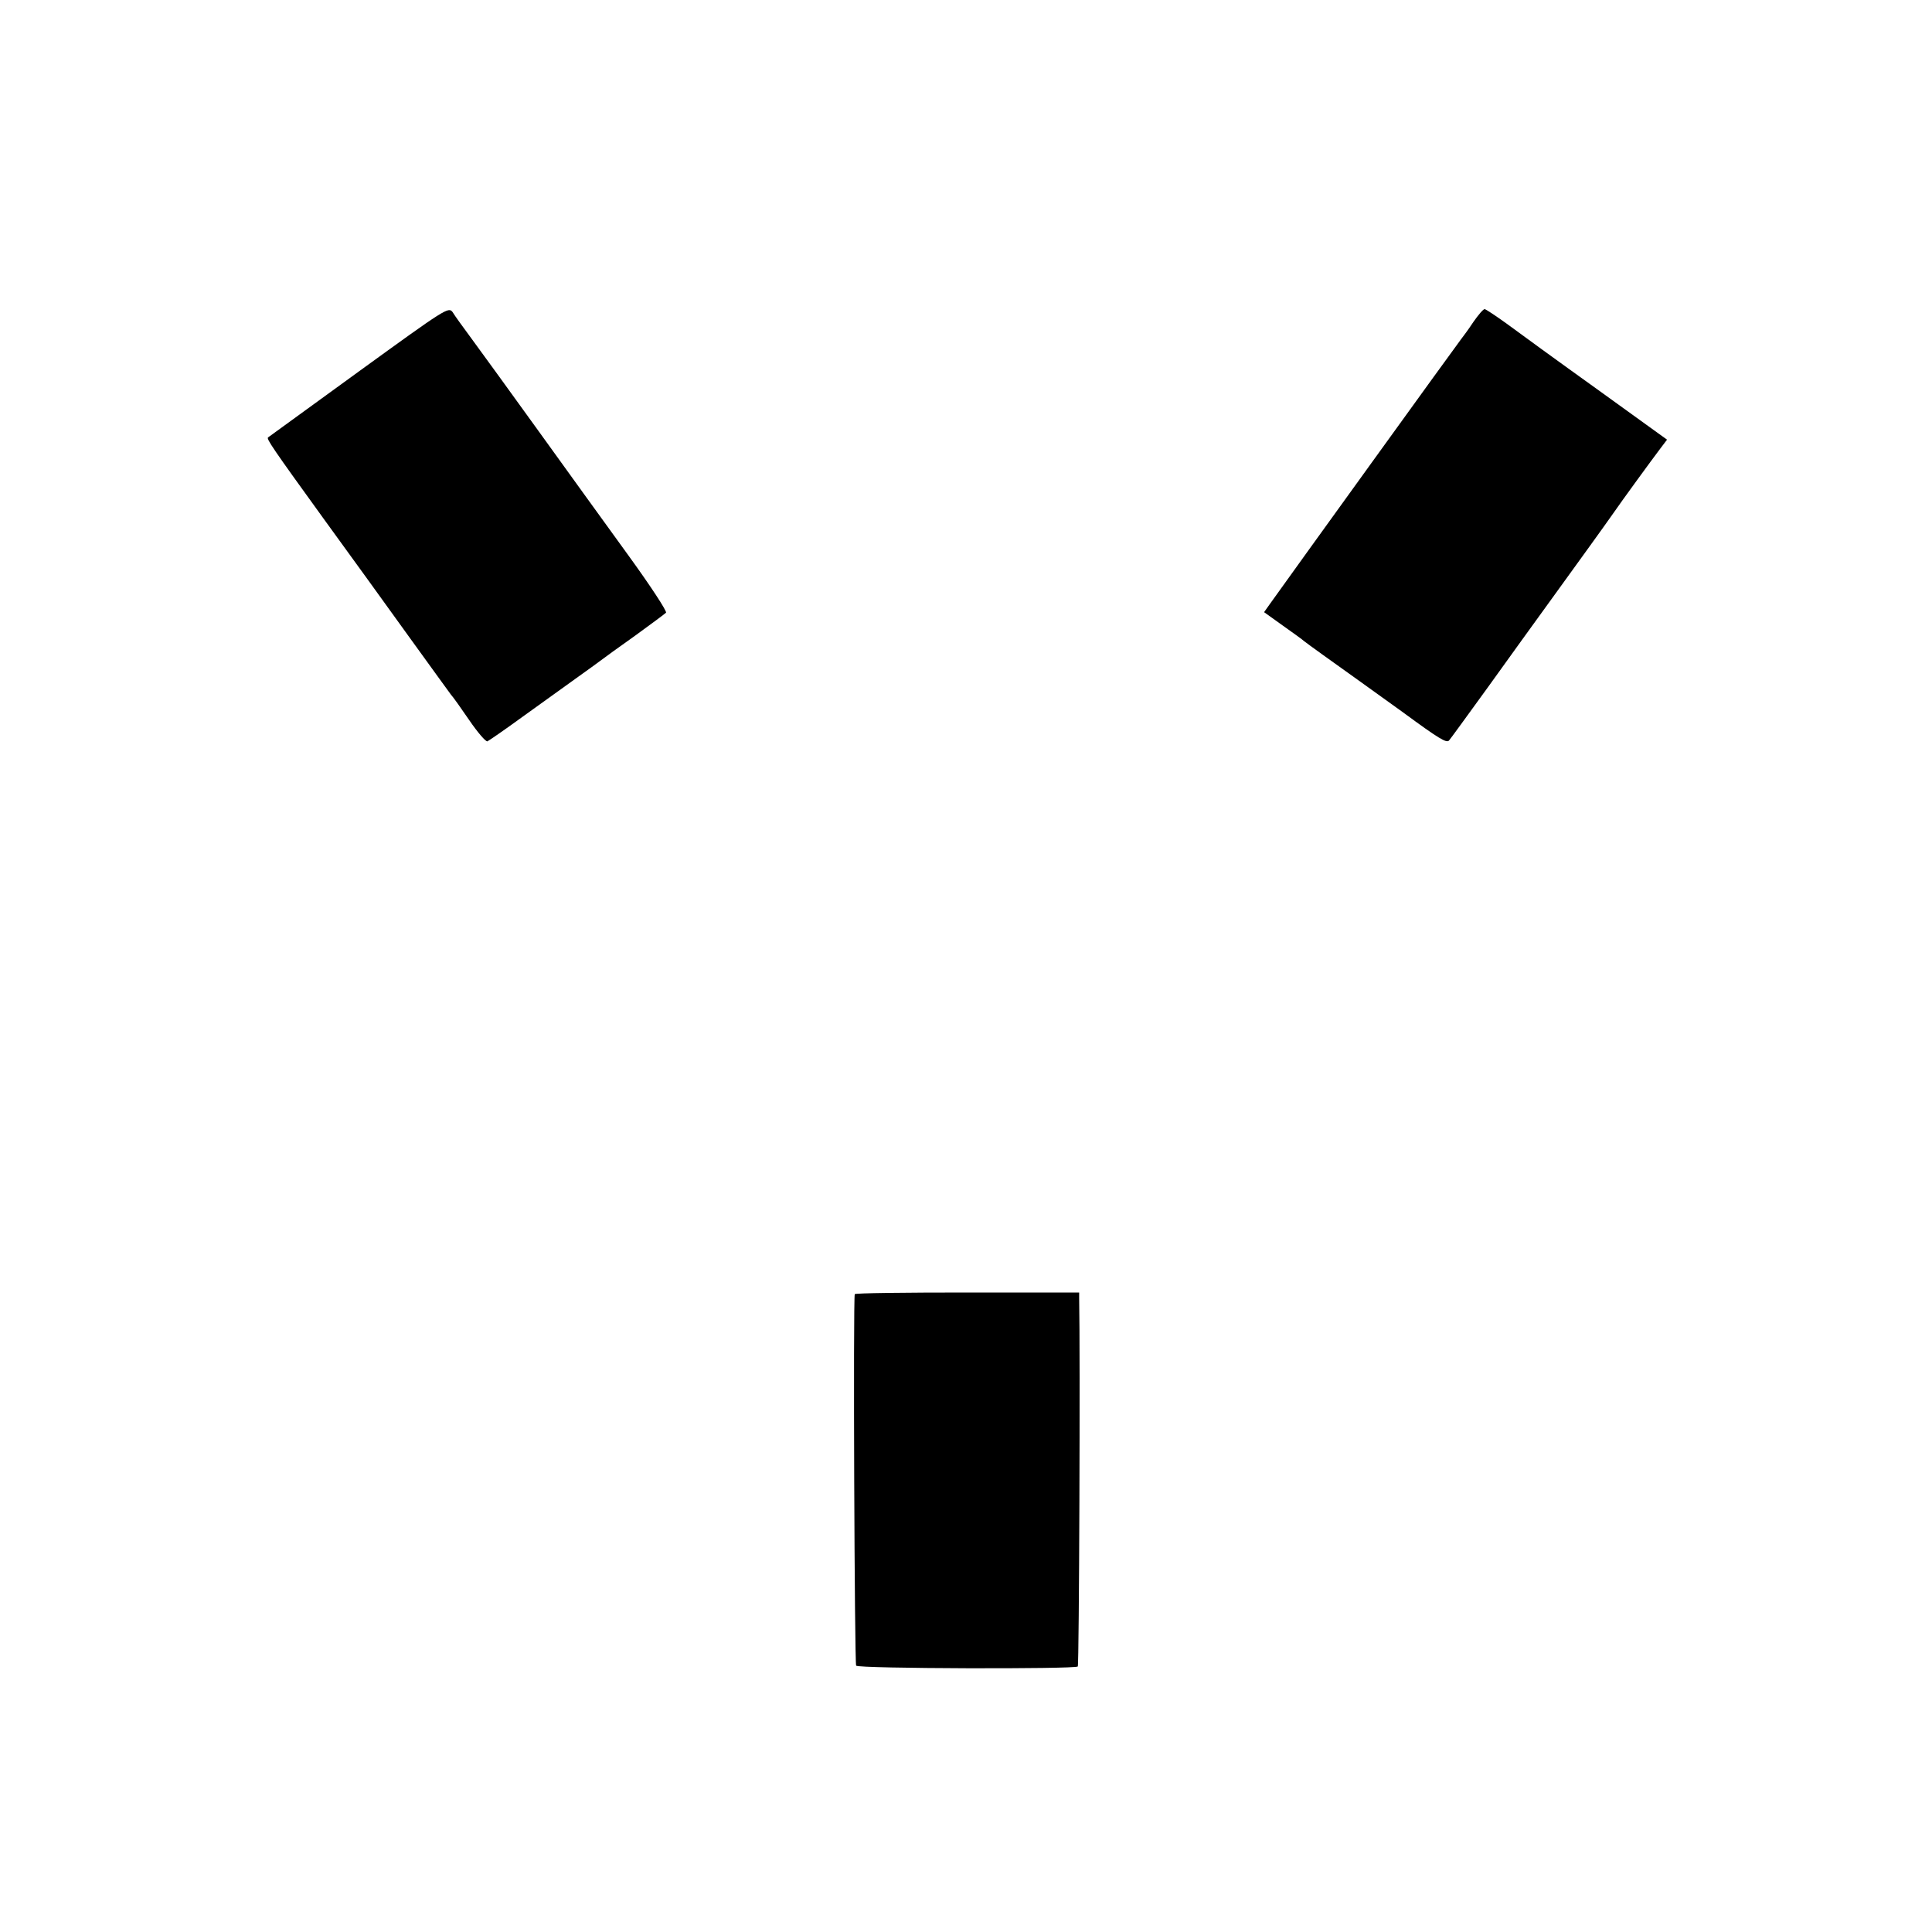
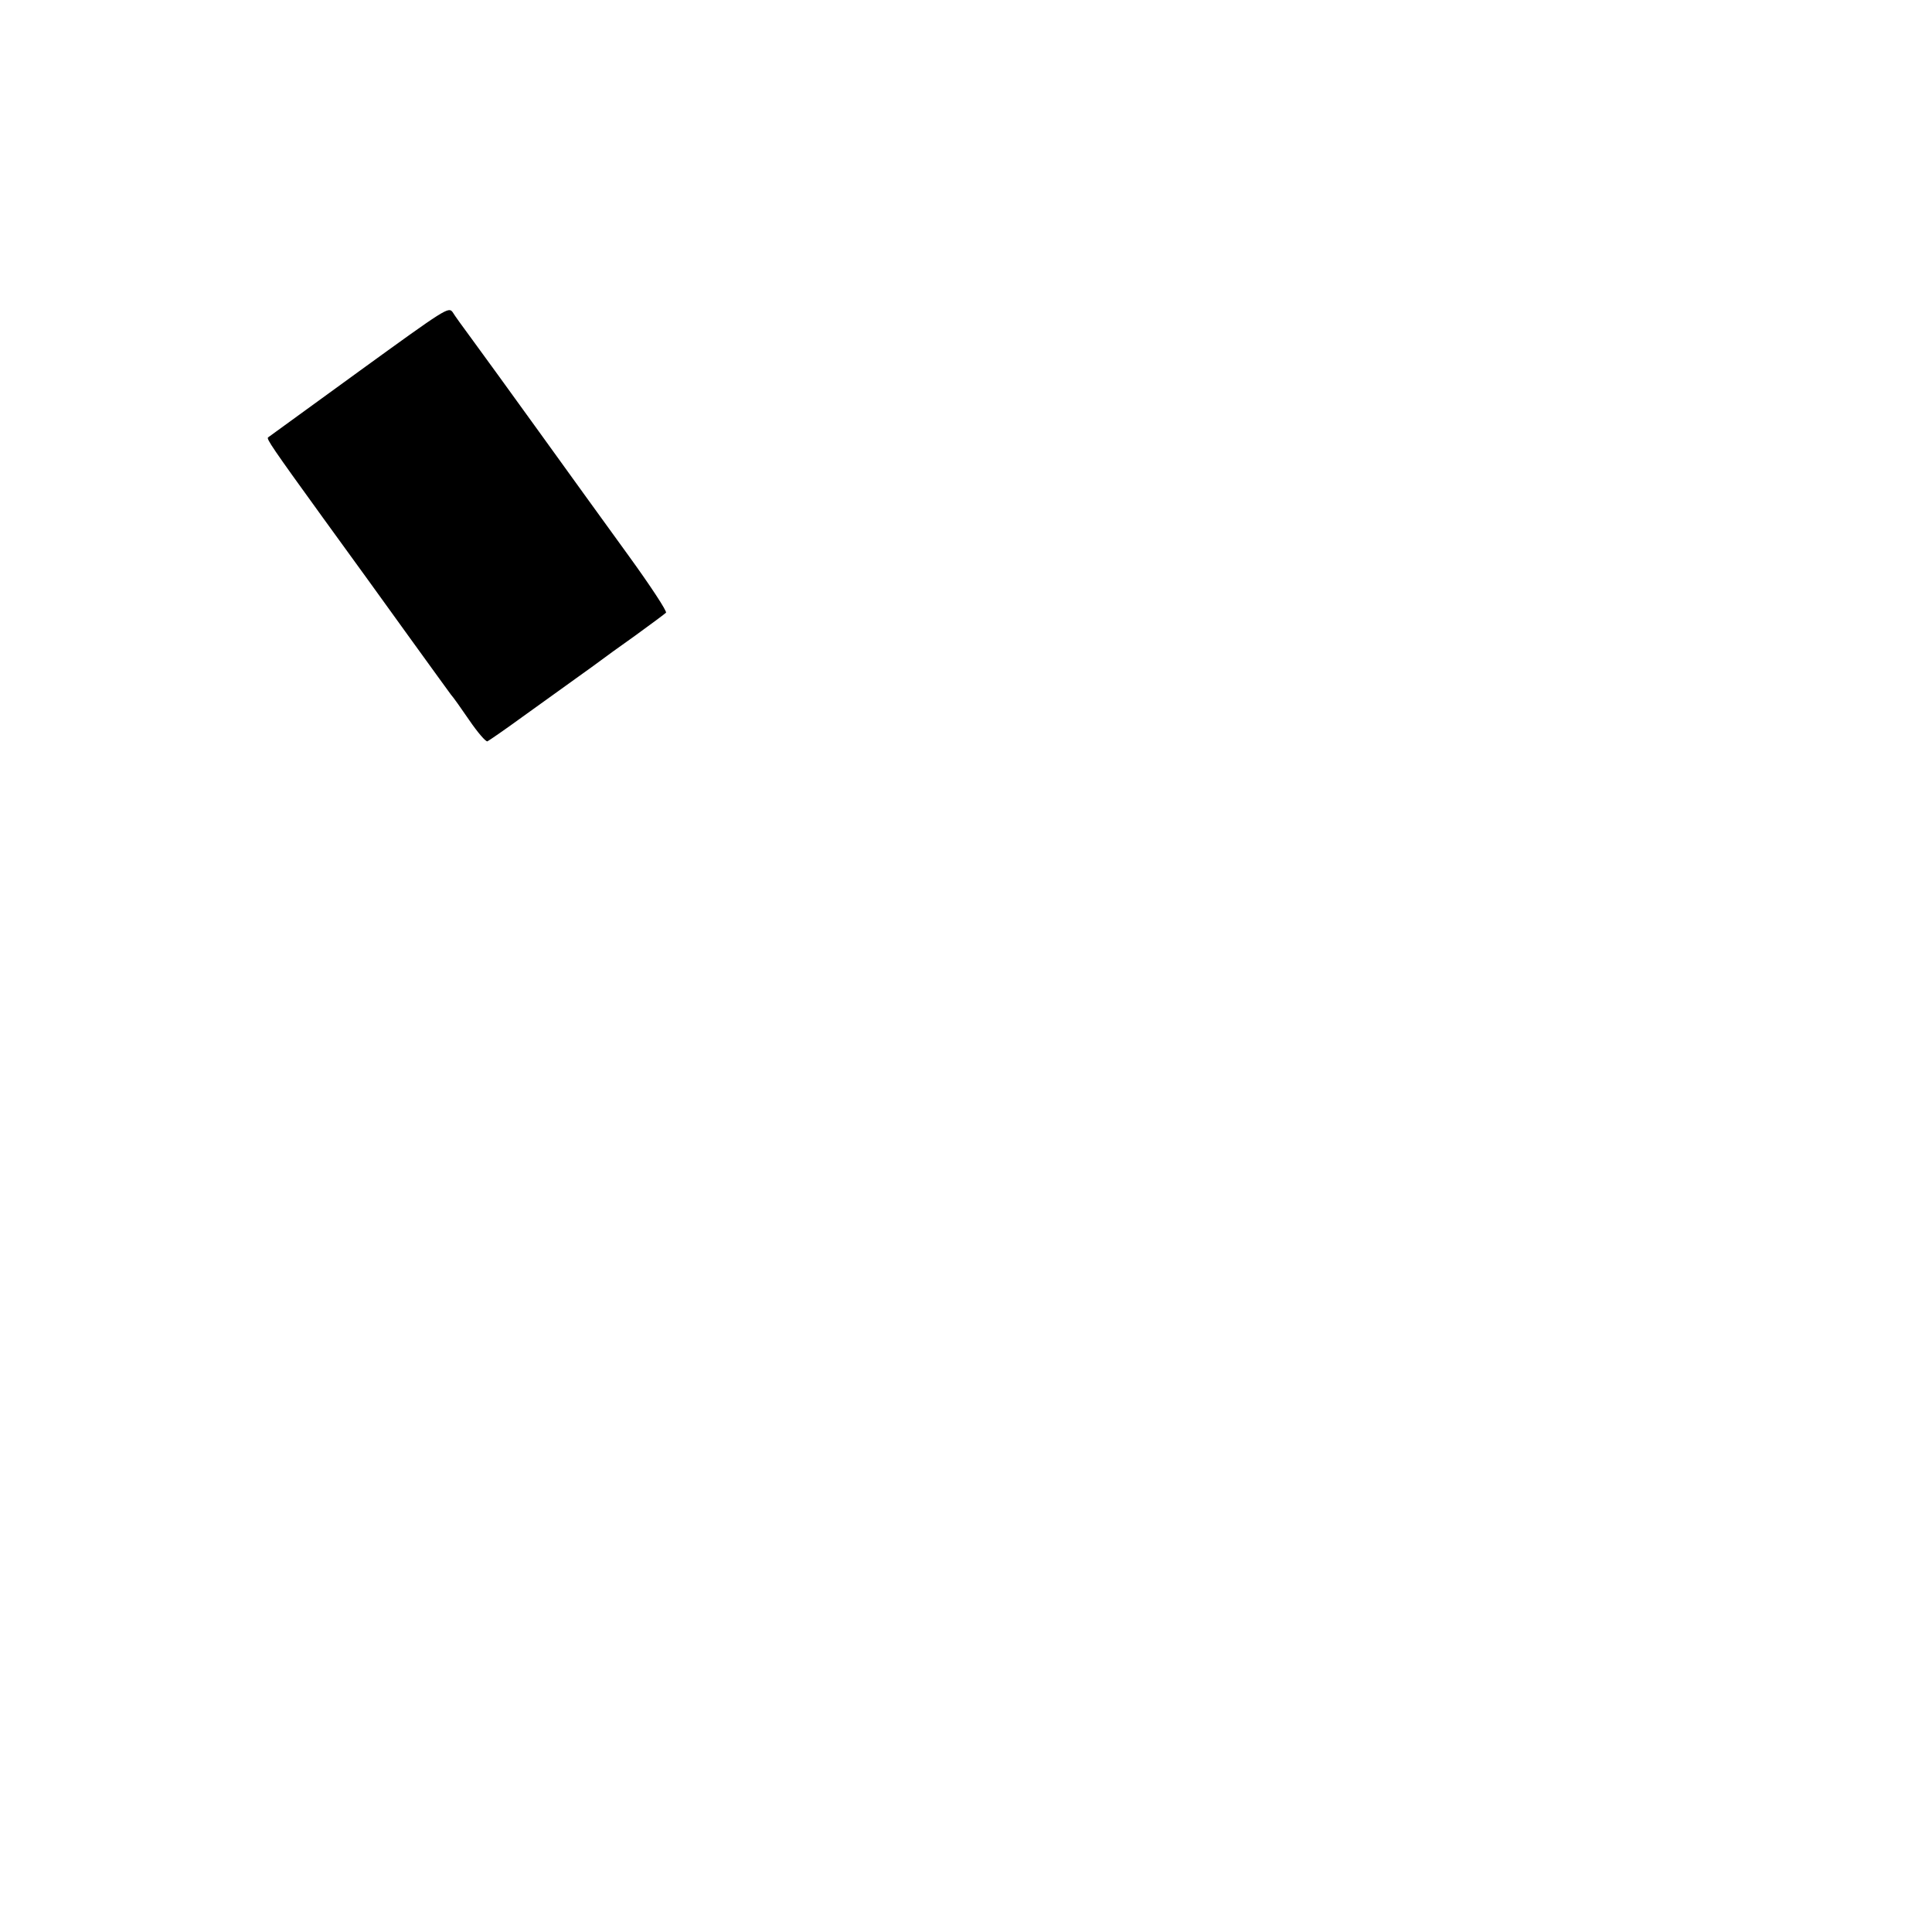
<svg xmlns="http://www.w3.org/2000/svg" version="1.0" width="700pt" height="700pt" viewBox="0 0 700 700" preserveAspectRatio="xMidYMid meet">
  <g transform="translate(0,700) scale(0.1,-0.1)" fill="#000000" stroke="none">
    <path d="M1300 5654 c-178 -129 -326 -237 -329 -239 -5 -6 13 -34 202 -295 94 -129 234 -323 311 -430 77 -107 145 -200 150 -207 6 -6 36 -48 66 -92 30 -44 60 -79 66 -77 6 3 63 42 126 88 63 45 150 108 192 138 42 30 85 61 94 68 9 7 64 47 122 88 58 42 109 80 113 84 5 4 -56 97 -135 206 -80 110 -227 314 -328 454 -101 140 -209 289 -240 331 -31 42 -63 86 -70 98 -15 20 -24 14 -340 -215z" />
-     <path d="M5338 5833 c-17 -26 -38 -54 -45 -63 -10 -12 -612 -846 -691 -957 l-22 -31 67 -48 c38 -27 73 -52 78 -57 11 -9 110 -80 197 -142 31 -22 103 -74 160 -115 132 -97 159 -113 168 -103 4 4 67 91 141 193 73 102 178 247 233 323 107 148 181 250 221 307 31 45 139 193 170 234 l25 33 -255 184 c-141 101 -288 208 -327 237 -39 28 -75 52 -79 52 -5 0 -23 -21 -41 -47z" />
-     <path d="M3097 2311 c-6 -13 -1 -1336 5 -1346 7 -11 793 -13 803 -3 5 4 9 1142 5 1334 l0 21 -405 0 c-223 0 -407 -2 -408 -6z" />
  </g>
</svg>